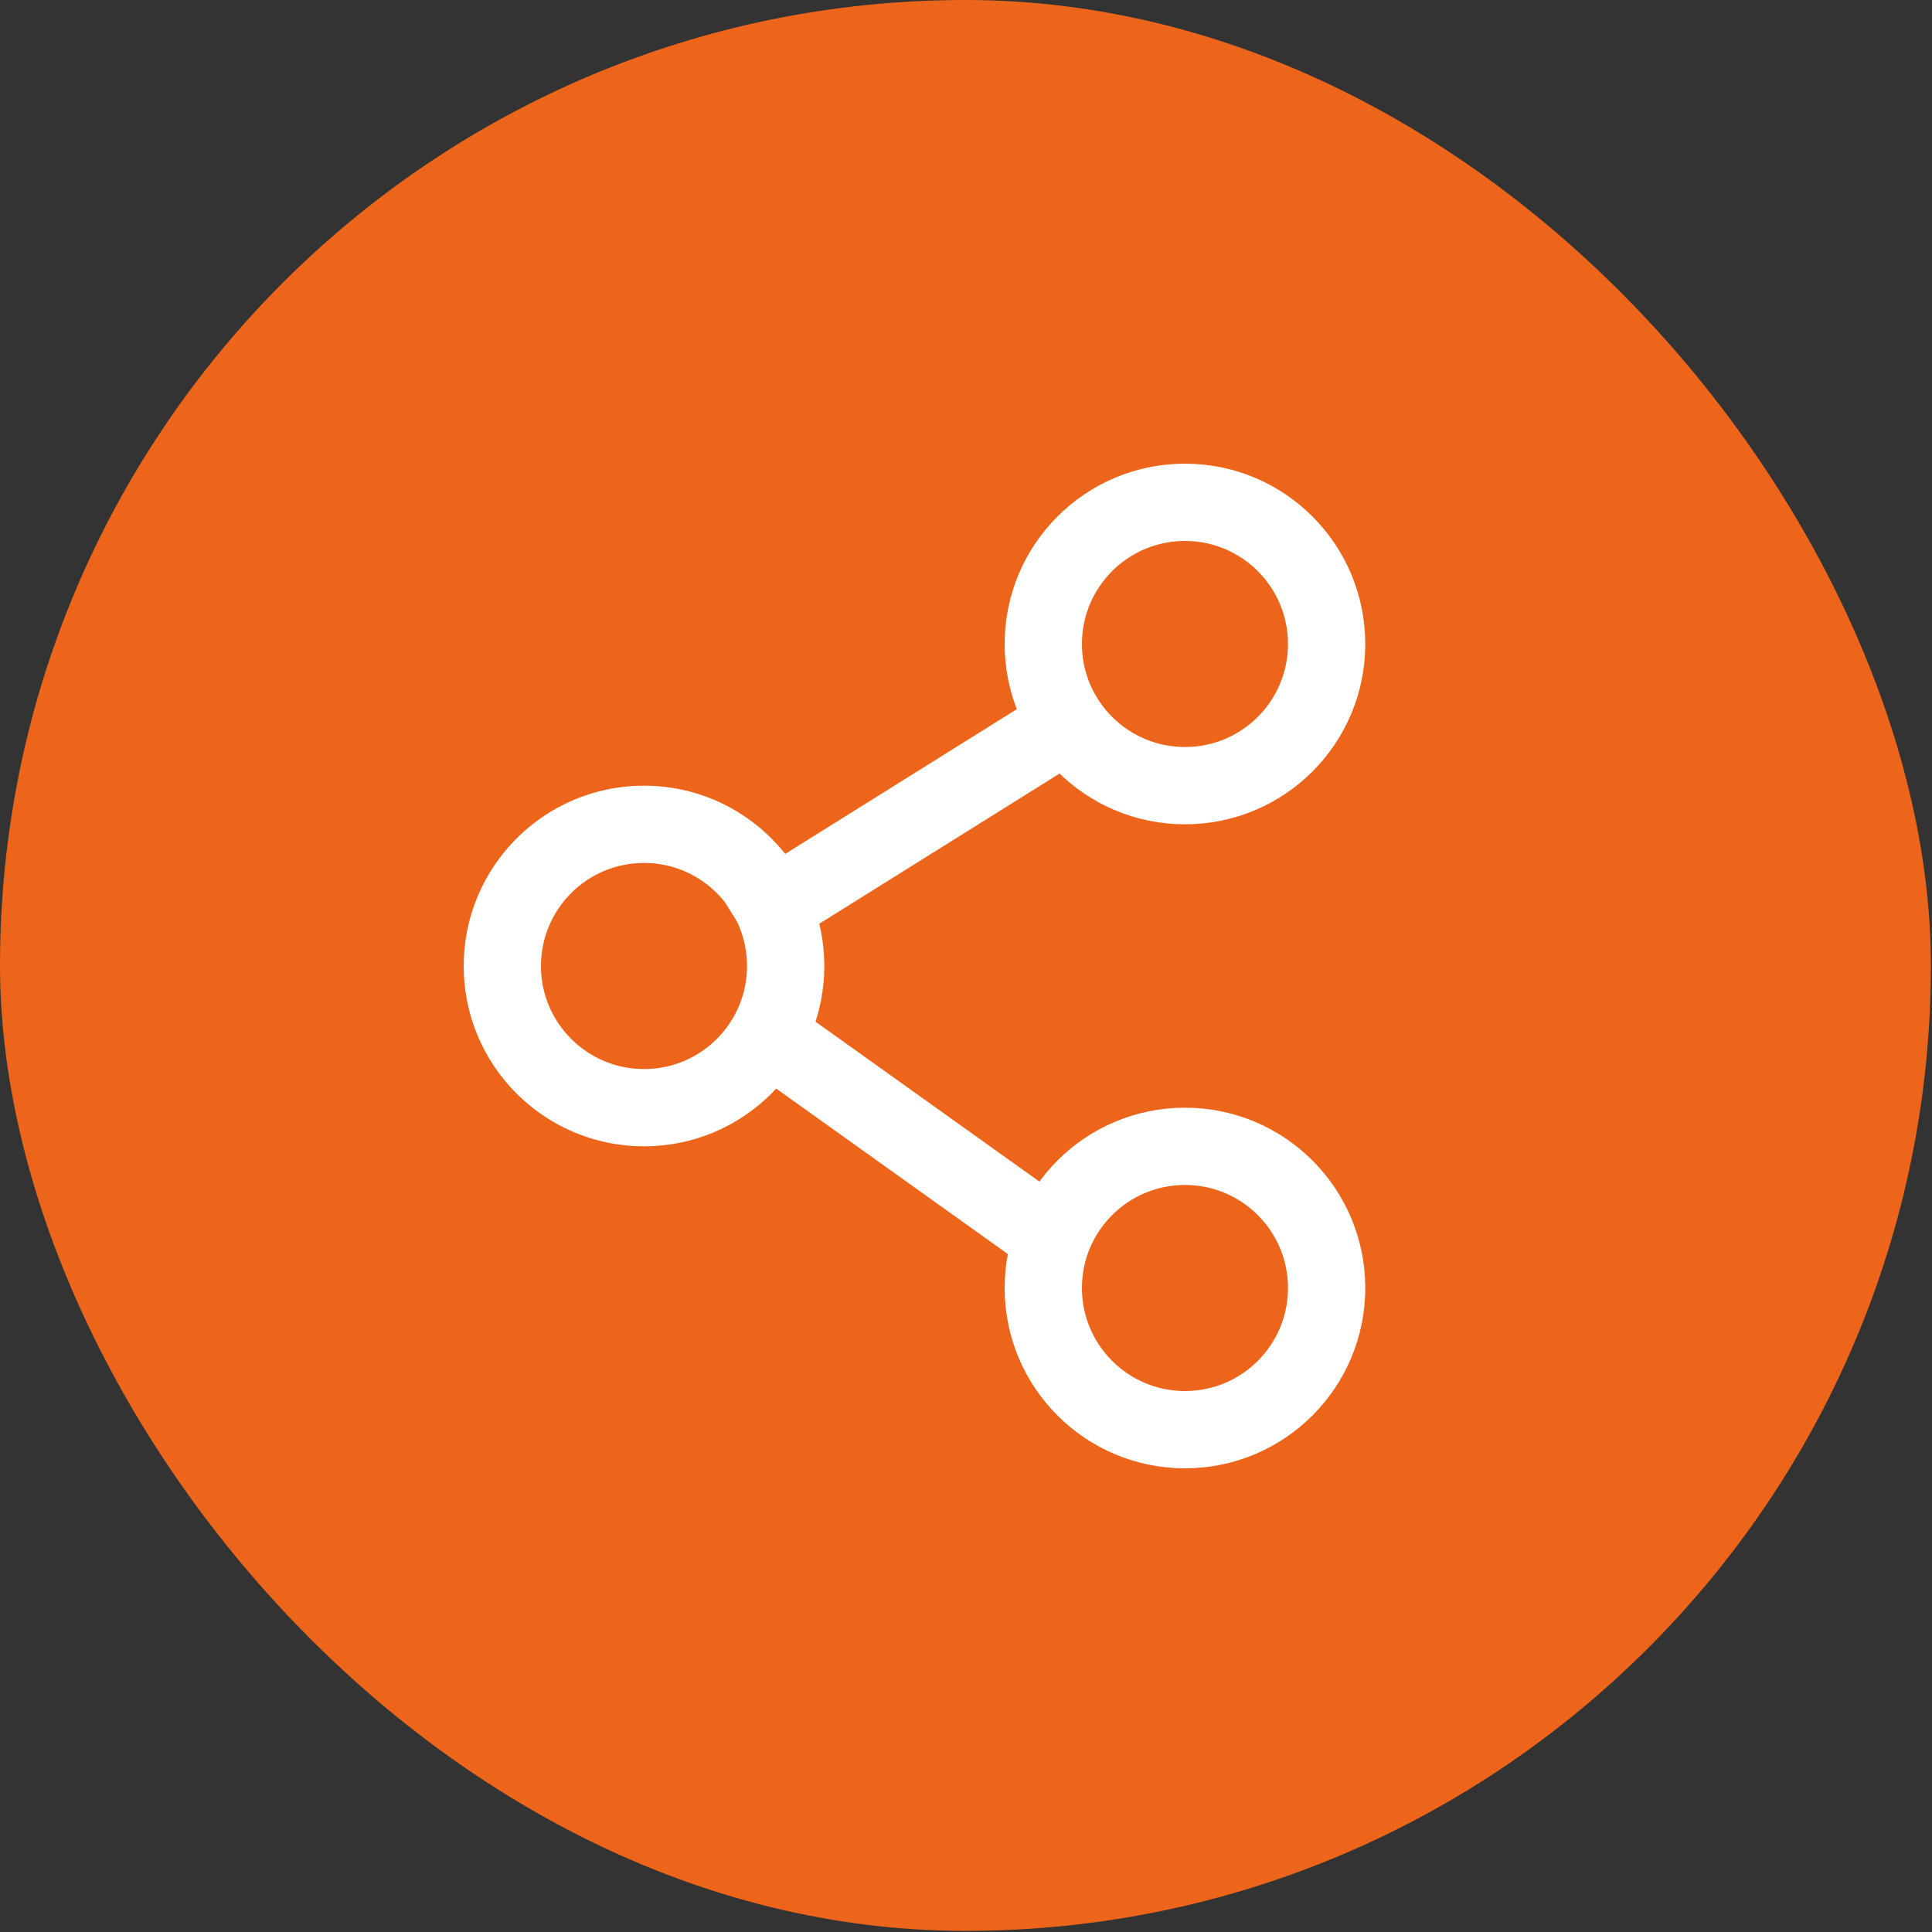
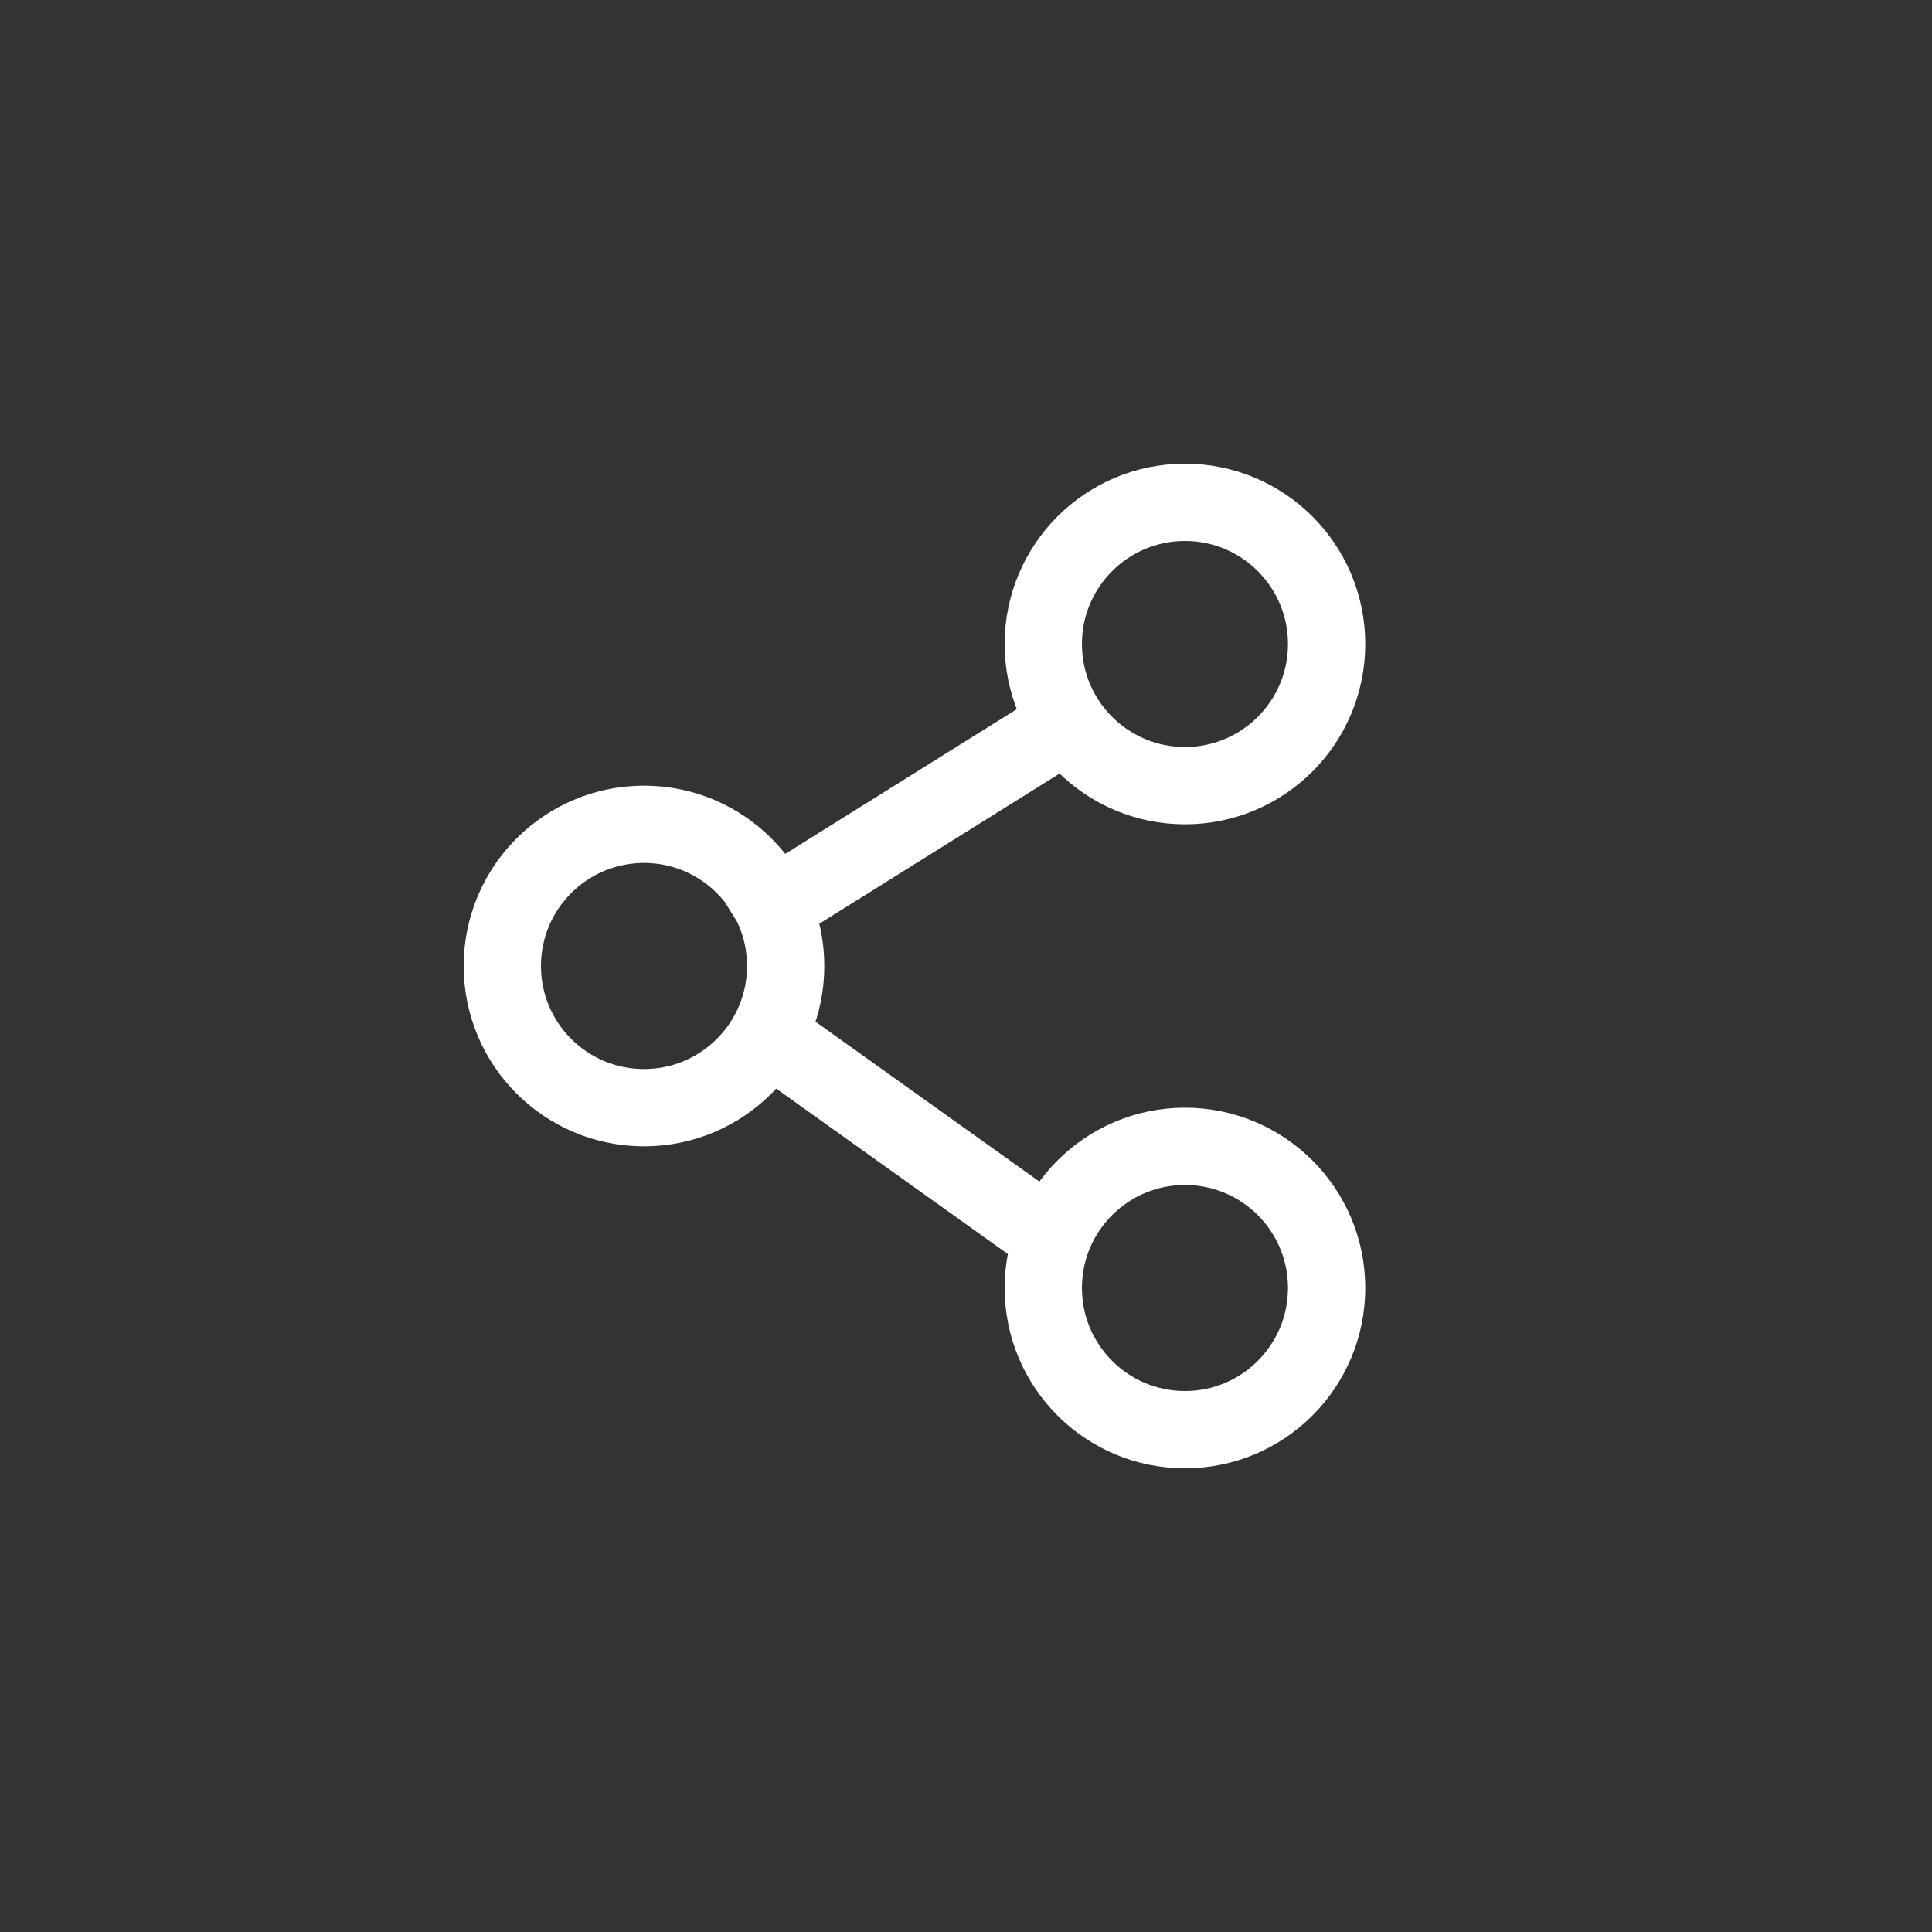
<svg xmlns="http://www.w3.org/2000/svg" width="50px" height="50px" viewBox="0 0 50 50" version="1.1">
  <rect x="0" y="0" width="50" height="50" fill="#333333" stroke="none" />
  <title>Group 7</title>
  <g id="Page-1" stroke="none" stroke-width="1" fill="none" fill-rule="evenodd">
    <g id="index_1" transform="translate(-1790, -5275)">
      <g id="Group-7" transform="translate(1790, 5275)">
        <g id="Group-3" fill="#EC651A" fill-rule="nonzero">
-           <rect id="Rectangle" x="0" y="0" width="49.971" height="49.971" rx="24.985" />
-         </g>
+           </g>
        <path d="M30.667,29.667 C32.692,29.667 34.333,31.308 34.333,33.333 C34.333,35.358 32.692,37 30.667,37 C28.642,37 27,35.358 27,33.333 C27,31.308 28.642,29.667 30.667,29.667 Z M16.667,21.333 C18.692,21.333 20.333,22.975 20.333,25 C20.333,27.025 18.692,28.667 16.667,28.667 C14.642,28.667 13,27.025 13,25 C13,22.975 14.642,21.333 16.667,21.333 Z M30.667,13 C32.692,13 34.333,14.642 34.333,16.667 C34.333,18.692 32.692,20.333 30.667,20.333 C28.642,20.333 27,18.692 27,16.667 C27,14.642 28.642,13 30.667,13 Z M19.167,24 L27.167,19 M20.167,27 L27.167,32" id="Combined-Shape" stroke="#FFFFFF" stroke-width="2" />
      </g>
    </g>
  </g>
</svg>